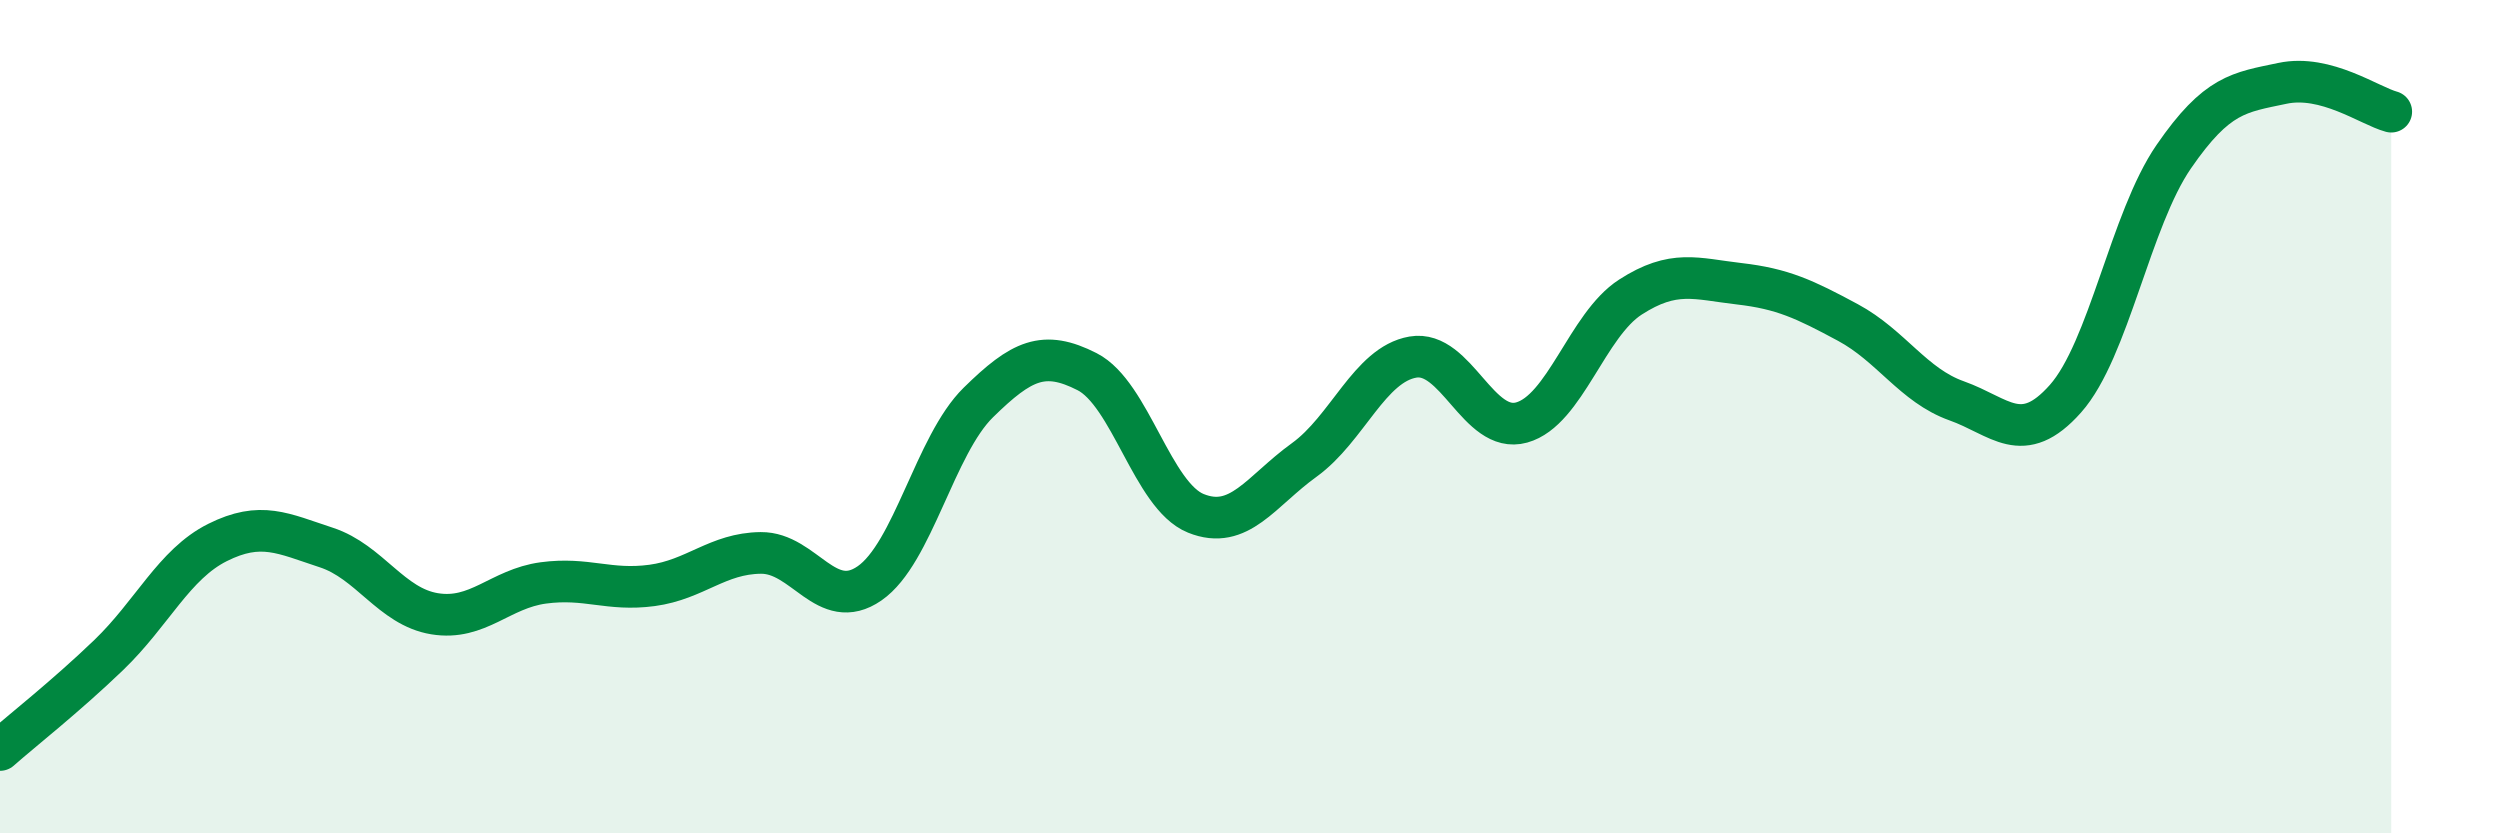
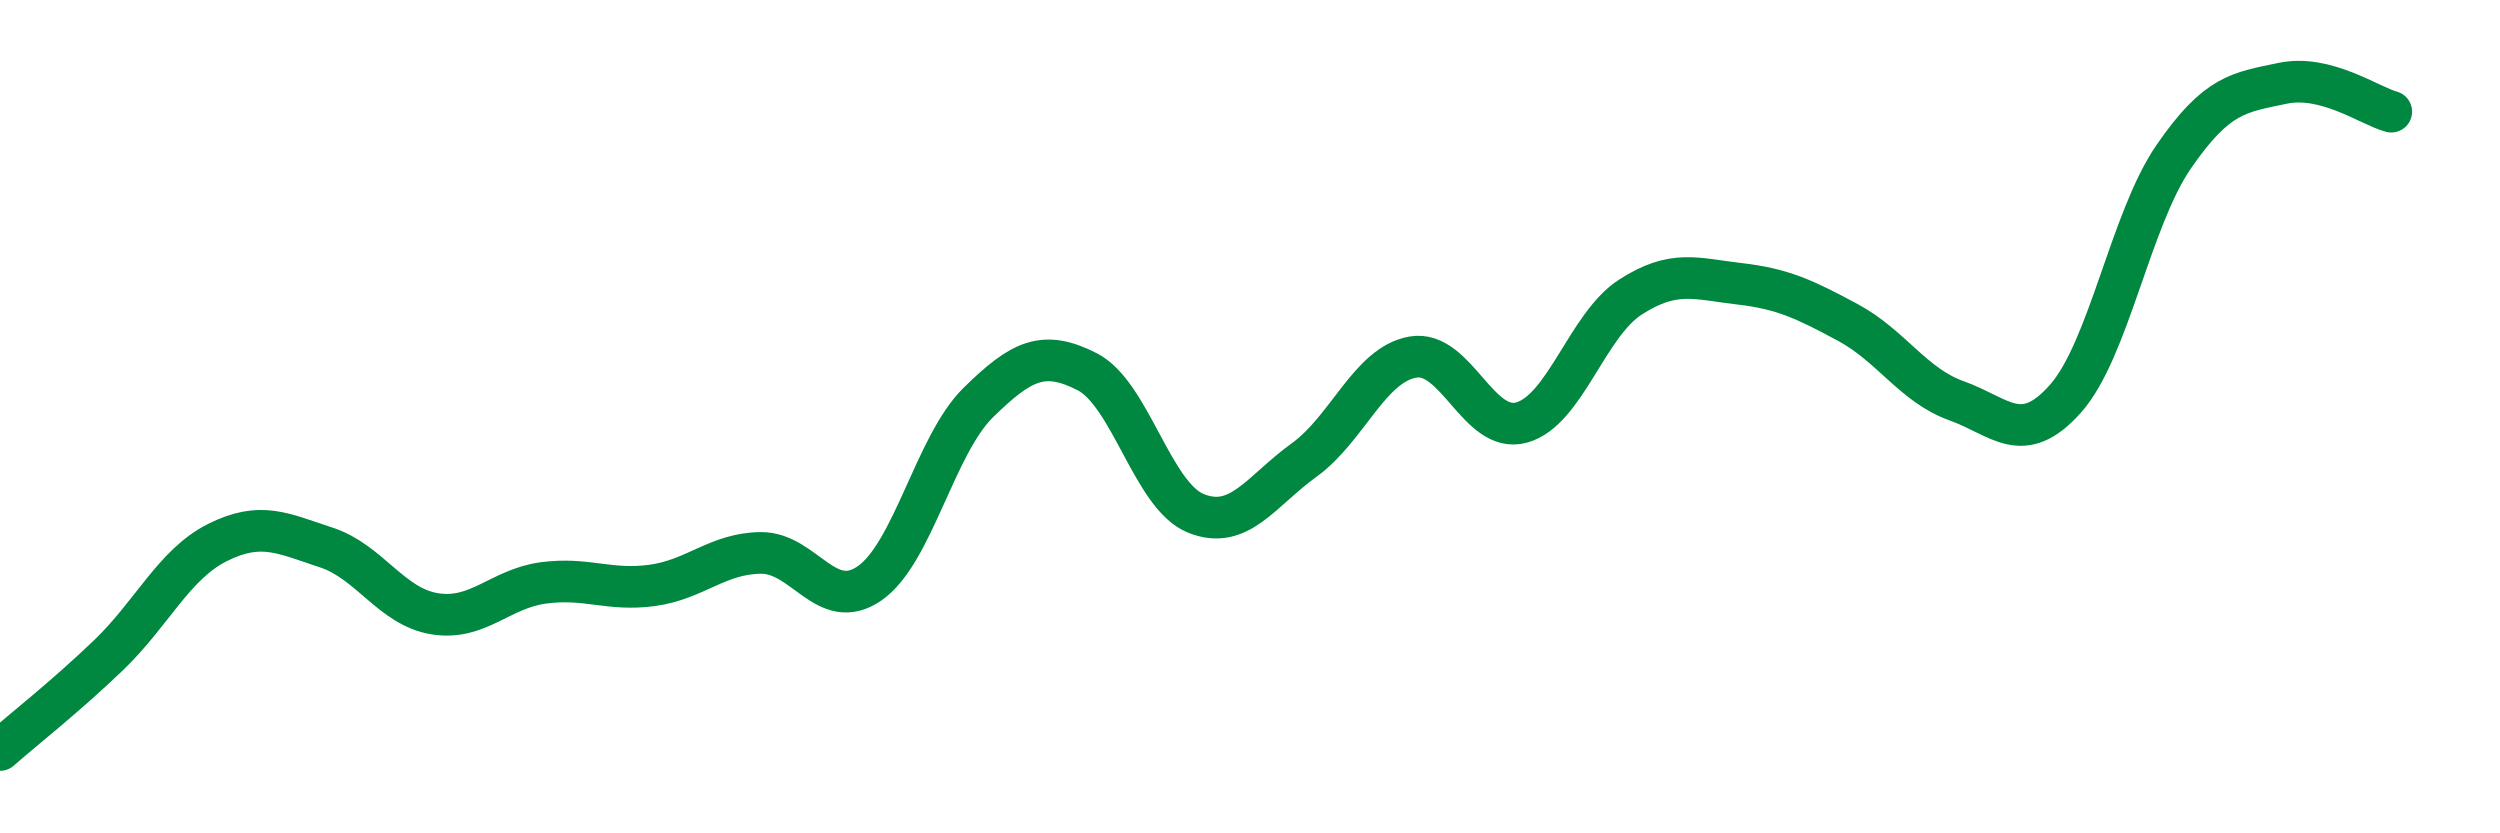
<svg xmlns="http://www.w3.org/2000/svg" width="60" height="20" viewBox="0 0 60 20">
-   <path d="M 0,18 C 0.52,17.54 1.57,16.72 2.61,15.72 C 3.65,14.72 4.18,13.54 5.22,13.02 C 6.26,12.5 6.79,12.8 7.83,13.14 C 8.87,13.48 9.39,14.56 10.43,14.73 C 11.47,14.9 12,14.13 13.04,13.99 C 14.08,13.85 14.61,14.19 15.65,14.05 C 16.69,13.91 17.22,13.28 18.26,13.27 C 19.3,13.26 19.83,14.72 20.87,14 C 21.91,13.28 22.44,10.68 23.48,9.66 C 24.52,8.64 25.05,8.39 26.09,8.92 C 27.13,9.45 27.66,11.9 28.7,12.32 C 29.74,12.74 30.26,11.79 31.3,11.04 C 32.34,10.29 32.87,8.75 33.91,8.57 C 34.95,8.39 35.48,10.43 36.52,10.14 C 37.56,9.85 38.09,7.8 39.13,7.13 C 40.17,6.46 40.7,6.69 41.74,6.81 C 42.78,6.93 43.31,7.18 44.35,7.74 C 45.39,8.3 45.92,9.25 46.96,9.62 C 48,9.99 48.53,10.74 49.57,9.57 C 50.61,8.4 51.13,5.27 52.17,3.76 C 53.21,2.25 53.74,2.22 54.78,2 C 55.82,1.78 56.87,2.54 57.39,2.68L57.39 20L0 20Z" fill="#008740" opacity="0.1" stroke-linecap="round" stroke-linejoin="round" />
  <path d="M 0,18 C 0.52,17.54 1.57,16.72 2.61,15.72 C 3.65,14.72 4.18,13.54 5.22,13.02 C 6.26,12.5 6.79,12.8 7.83,13.14 C 8.87,13.48 9.39,14.56 10.43,14.73 C 11.47,14.9 12,14.13 13.04,13.99 C 14.08,13.85 14.61,14.19 15.65,14.05 C 16.69,13.91 17.22,13.28 18.26,13.27 C 19.3,13.26 19.83,14.72 20.87,14 C 21.91,13.28 22.44,10.68 23.48,9.66 C 24.52,8.64 25.05,8.39 26.09,8.92 C 27.13,9.45 27.66,11.9 28.7,12.32 C 29.74,12.74 30.26,11.79 31.3,11.04 C 32.34,10.29 32.87,8.75 33.91,8.57 C 34.95,8.39 35.48,10.43 36.52,10.14 C 37.56,9.85 38.09,7.8 39.13,7.13 C 40.17,6.46 40.7,6.69 41.74,6.81 C 42.78,6.93 43.31,7.18 44.35,7.74 C 45.39,8.3 45.92,9.25 46.96,9.62 C 48,9.99 48.53,10.74 49.57,9.57 C 50.61,8.4 51.13,5.27 52.17,3.76 C 53.21,2.25 53.74,2.22 54.78,2 C 55.82,1.78 56.87,2.54 57.39,2.68" stroke="#008740" stroke-width="1" fill="none" stroke-linecap="round" stroke-linejoin="round" />
</svg>